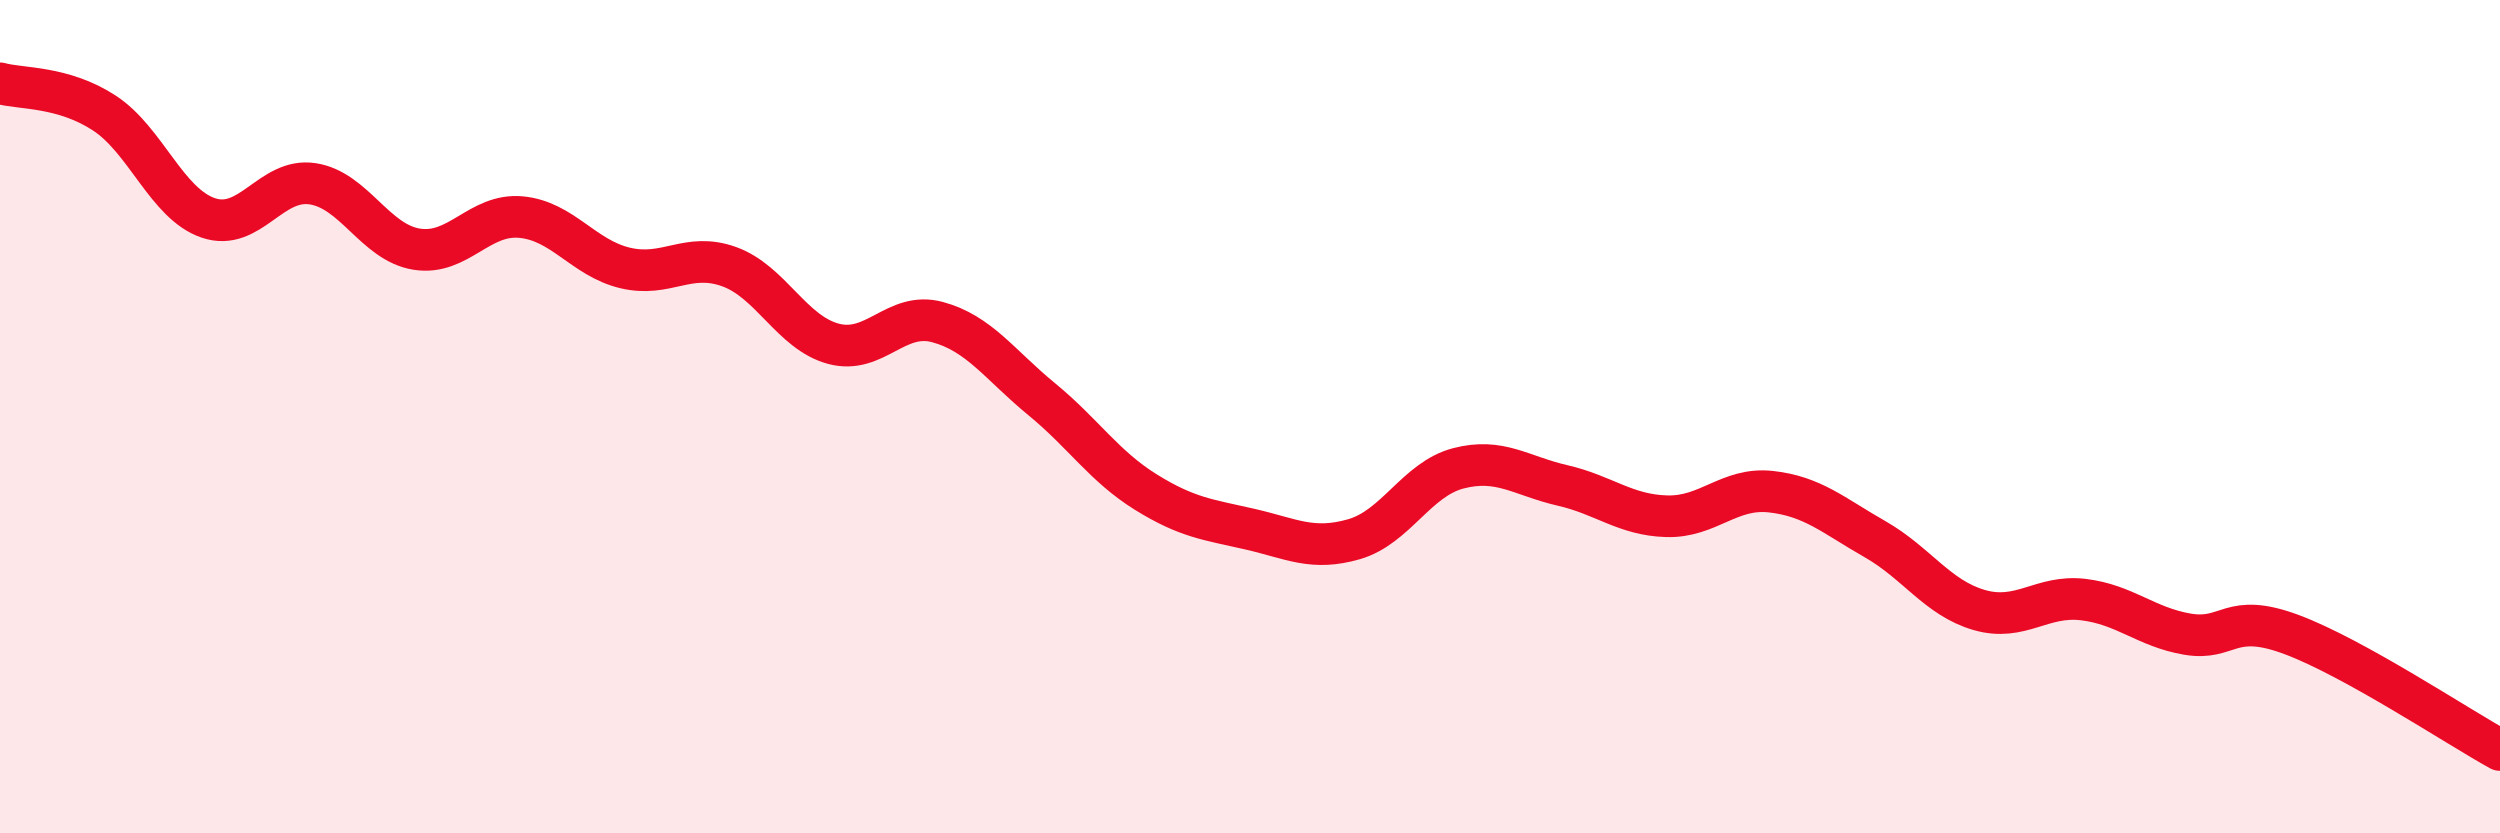
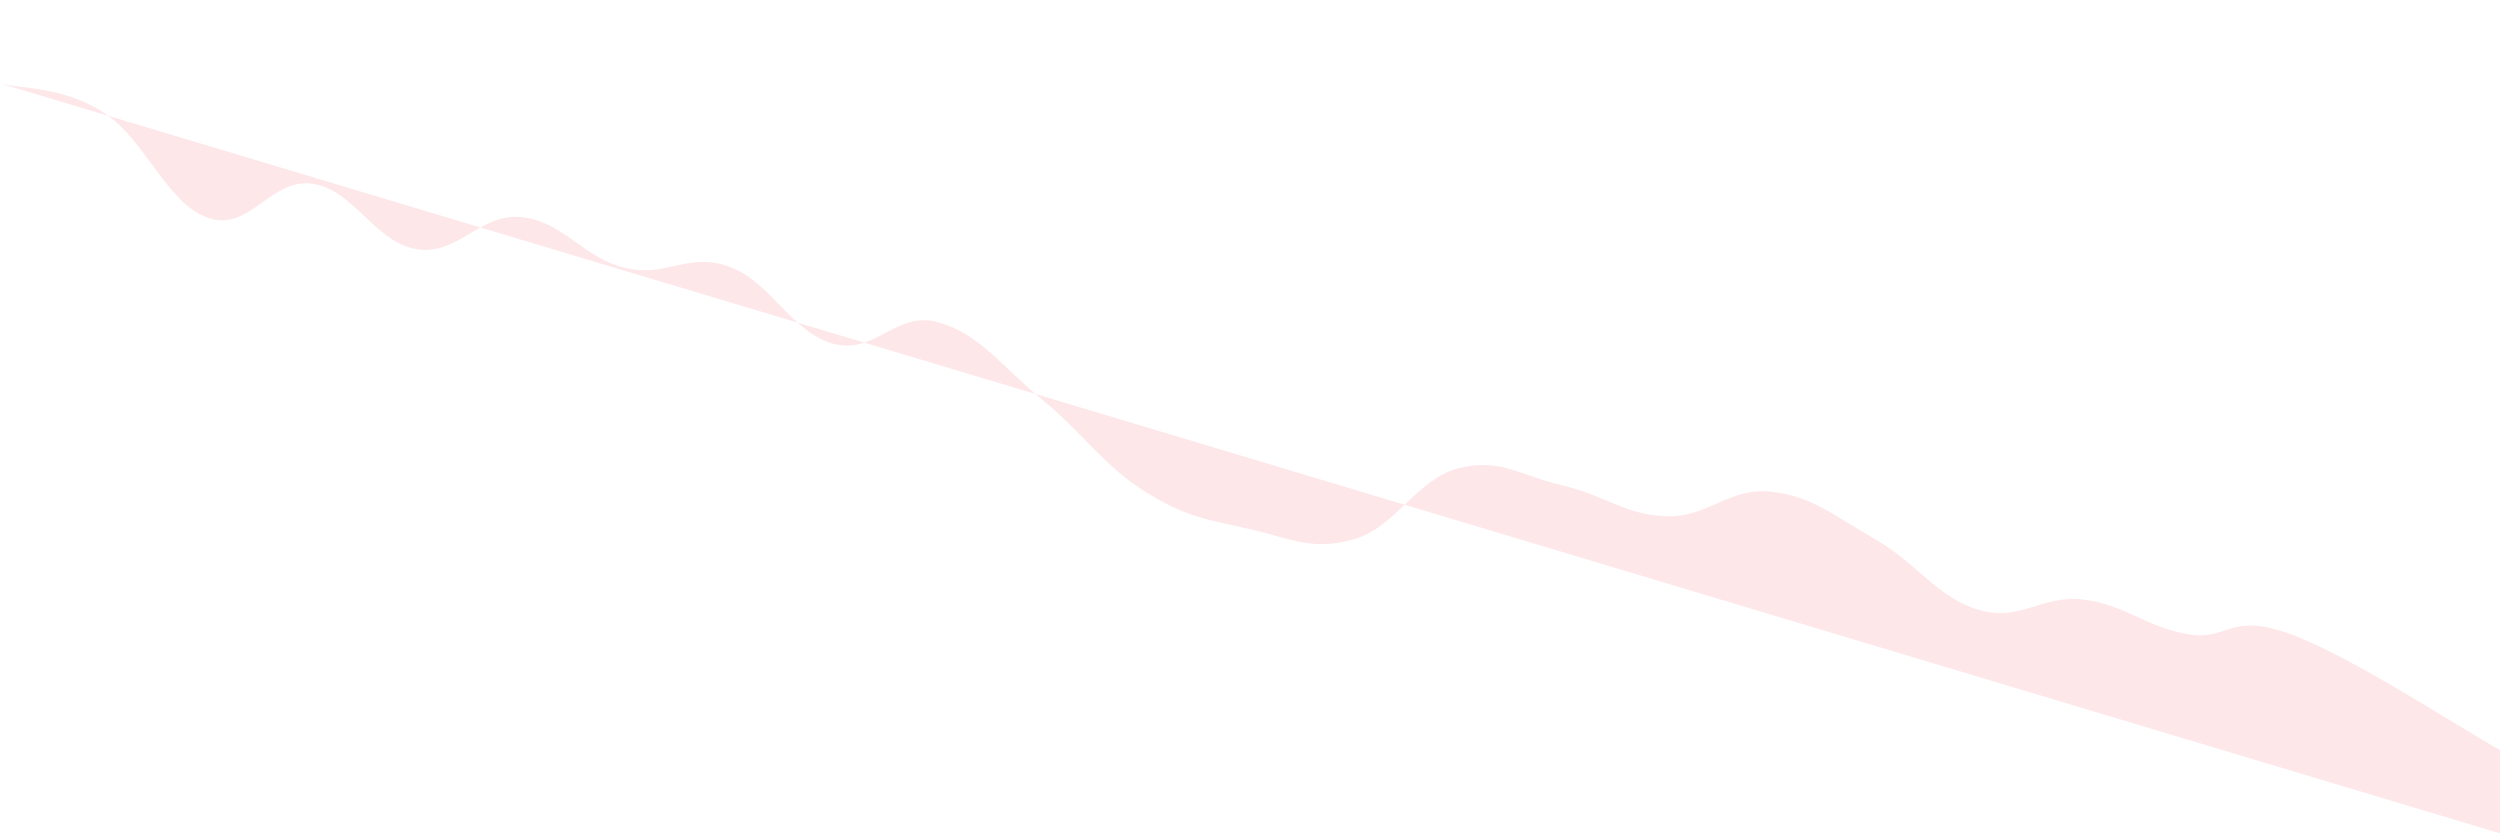
<svg xmlns="http://www.w3.org/2000/svg" width="60" height="20" viewBox="0 0 60 20">
-   <path d="M 0,2 C 0.5,2.14 1.5,2.06 2.5,2.71 C 3.5,3.36 4,4.89 5,5.23 C 6,5.57 6.5,4.26 7.5,4.41 C 8.5,4.56 9,5.82 10,5.98 C 11,6.14 11.5,5.12 12.5,5.21 C 13.5,5.3 14,6.19 15,6.43 C 16,6.67 16.5,6.04 17.5,6.4 C 18.5,6.76 19,7.98 20,8.25 C 21,8.52 21.5,7.46 22.5,7.73 C 23.5,8 24,8.76 25,9.58 C 26,10.4 26.5,11.19 27.5,11.81 C 28.5,12.43 29,12.47 30,12.7 C 31,12.93 31.5,13.23 32.5,12.94 C 33.5,12.65 34,11.5 35,11.24 C 36,10.98 36.5,11.42 37.5,11.65 C 38.5,11.88 39,12.36 40,12.39 C 41,12.42 41.5,11.69 42.5,11.8 C 43.5,11.91 44,12.37 45,12.94 C 46,13.51 46.5,14.35 47.5,14.64 C 48.5,14.93 49,14.27 50,14.39 C 51,14.51 51.5,15.05 52.5,15.22 C 53.5,15.39 53.5,14.67 55,15.23 C 56.5,15.79 59,17.45 60,18L60 20L0 20Z" fill="#EB0A25" opacity="0.1" stroke-linecap="round" stroke-linejoin="round" />
-   <path d="M 0,2 C 0.5,2.14 1.5,2.06 2.5,2.71 C 3.5,3.36 4,4.89 5,5.23 C 6,5.57 6.5,4.26 7.5,4.41 C 8.5,4.56 9,5.82 10,5.98 C 11,6.14 11.5,5.12 12.5,5.21 C 13.5,5.3 14,6.19 15,6.43 C 16,6.67 16.5,6.04 17.5,6.4 C 18.5,6.76 19,7.98 20,8.25 C 21,8.52 21.5,7.46 22.5,7.73 C 23.5,8 24,8.76 25,9.58 C 26,10.4 26.5,11.19 27.5,11.81 C 28.5,12.43 29,12.47 30,12.7 C 31,12.93 31.5,13.23 32.5,12.94 C 33.5,12.65 34,11.5 35,11.24 C 36,10.98 36.5,11.42 37.5,11.65 C 38.5,11.88 39,12.36 40,12.39 C 41,12.42 41.5,11.69 42.5,11.8 C 43.5,11.91 44,12.37 45,12.94 C 46,13.51 46.5,14.35 47.5,14.64 C 48.5,14.93 49,14.27 50,14.39 C 51,14.51 51.5,15.05 52.5,15.22 C 53.5,15.39 53.5,14.67 55,15.23 C 56.5,15.79 59,17.45 60,18" stroke="#EB0A25" stroke-width="1" fill="none" stroke-linecap="round" stroke-linejoin="round" />
+   <path d="M 0,2 C 0.5,2.14 1.5,2.06 2.5,2.71 C 3.5,3.36 4,4.89 5,5.23 C 6,5.57 6.5,4.26 7.5,4.41 C 8.5,4.56 9,5.82 10,5.98 C 11,6.14 11.5,5.12 12.5,5.21 C 13.5,5.3 14,6.19 15,6.43 C 16,6.67 16.5,6.04 17.5,6.4 C 18.5,6.76 19,7.98 20,8.25 C 21,8.52 21.5,7.46 22.5,7.73 C 23.5,8 24,8.76 25,9.58 C 26,10.4 26.5,11.19 27.5,11.81 C 28.5,12.43 29,12.47 30,12.7 C 31,12.93 31.5,13.23 32.5,12.94 C 33.5,12.65 34,11.5 35,11.24 C 36,10.98 36.5,11.42 37.5,11.65 C 38.5,11.88 39,12.36 40,12.39 C 41,12.42 41.5,11.69 42.5,11.8 C 43.5,11.91 44,12.37 45,12.94 C 46,13.51 46.5,14.35 47.5,14.64 C 48.5,14.93 49,14.27 50,14.39 C 51,14.51 51.5,15.05 52.5,15.22 C 53.5,15.39 53.5,14.67 55,15.23 C 56.5,15.79 59,17.45 60,18L60 20Z" fill="#EB0A25" opacity="0.1" stroke-linecap="round" stroke-linejoin="round" />
</svg>